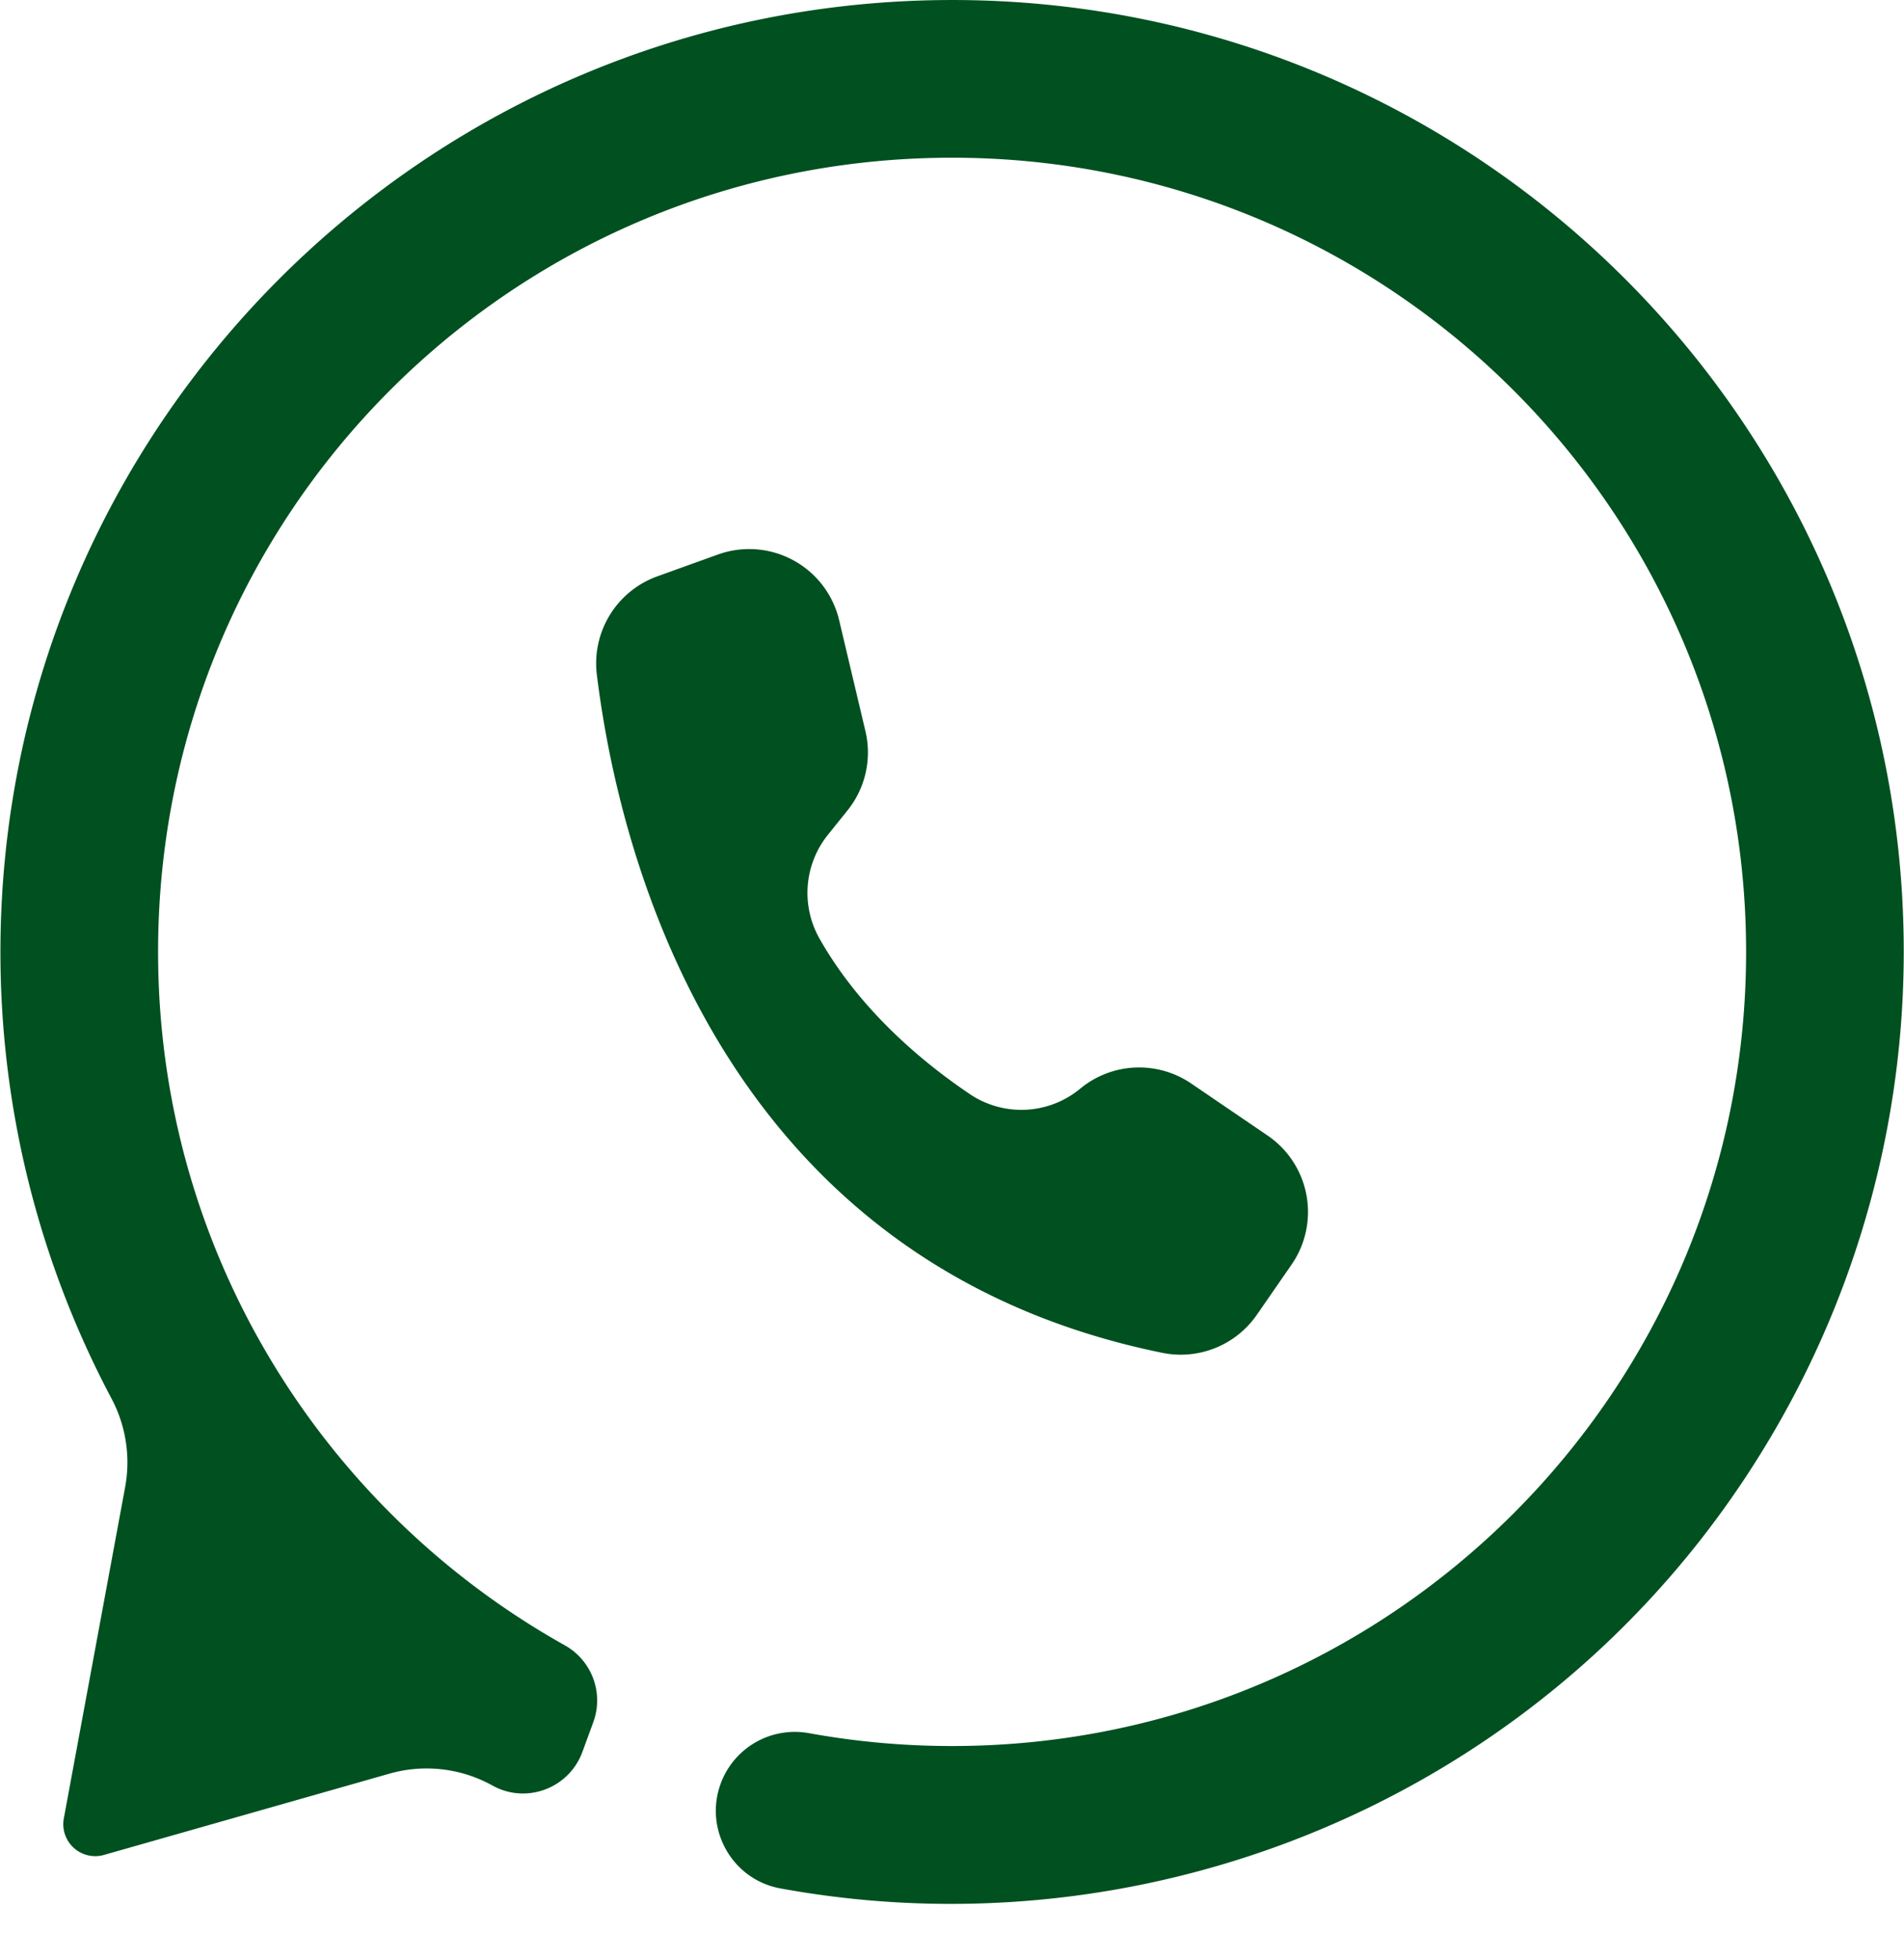
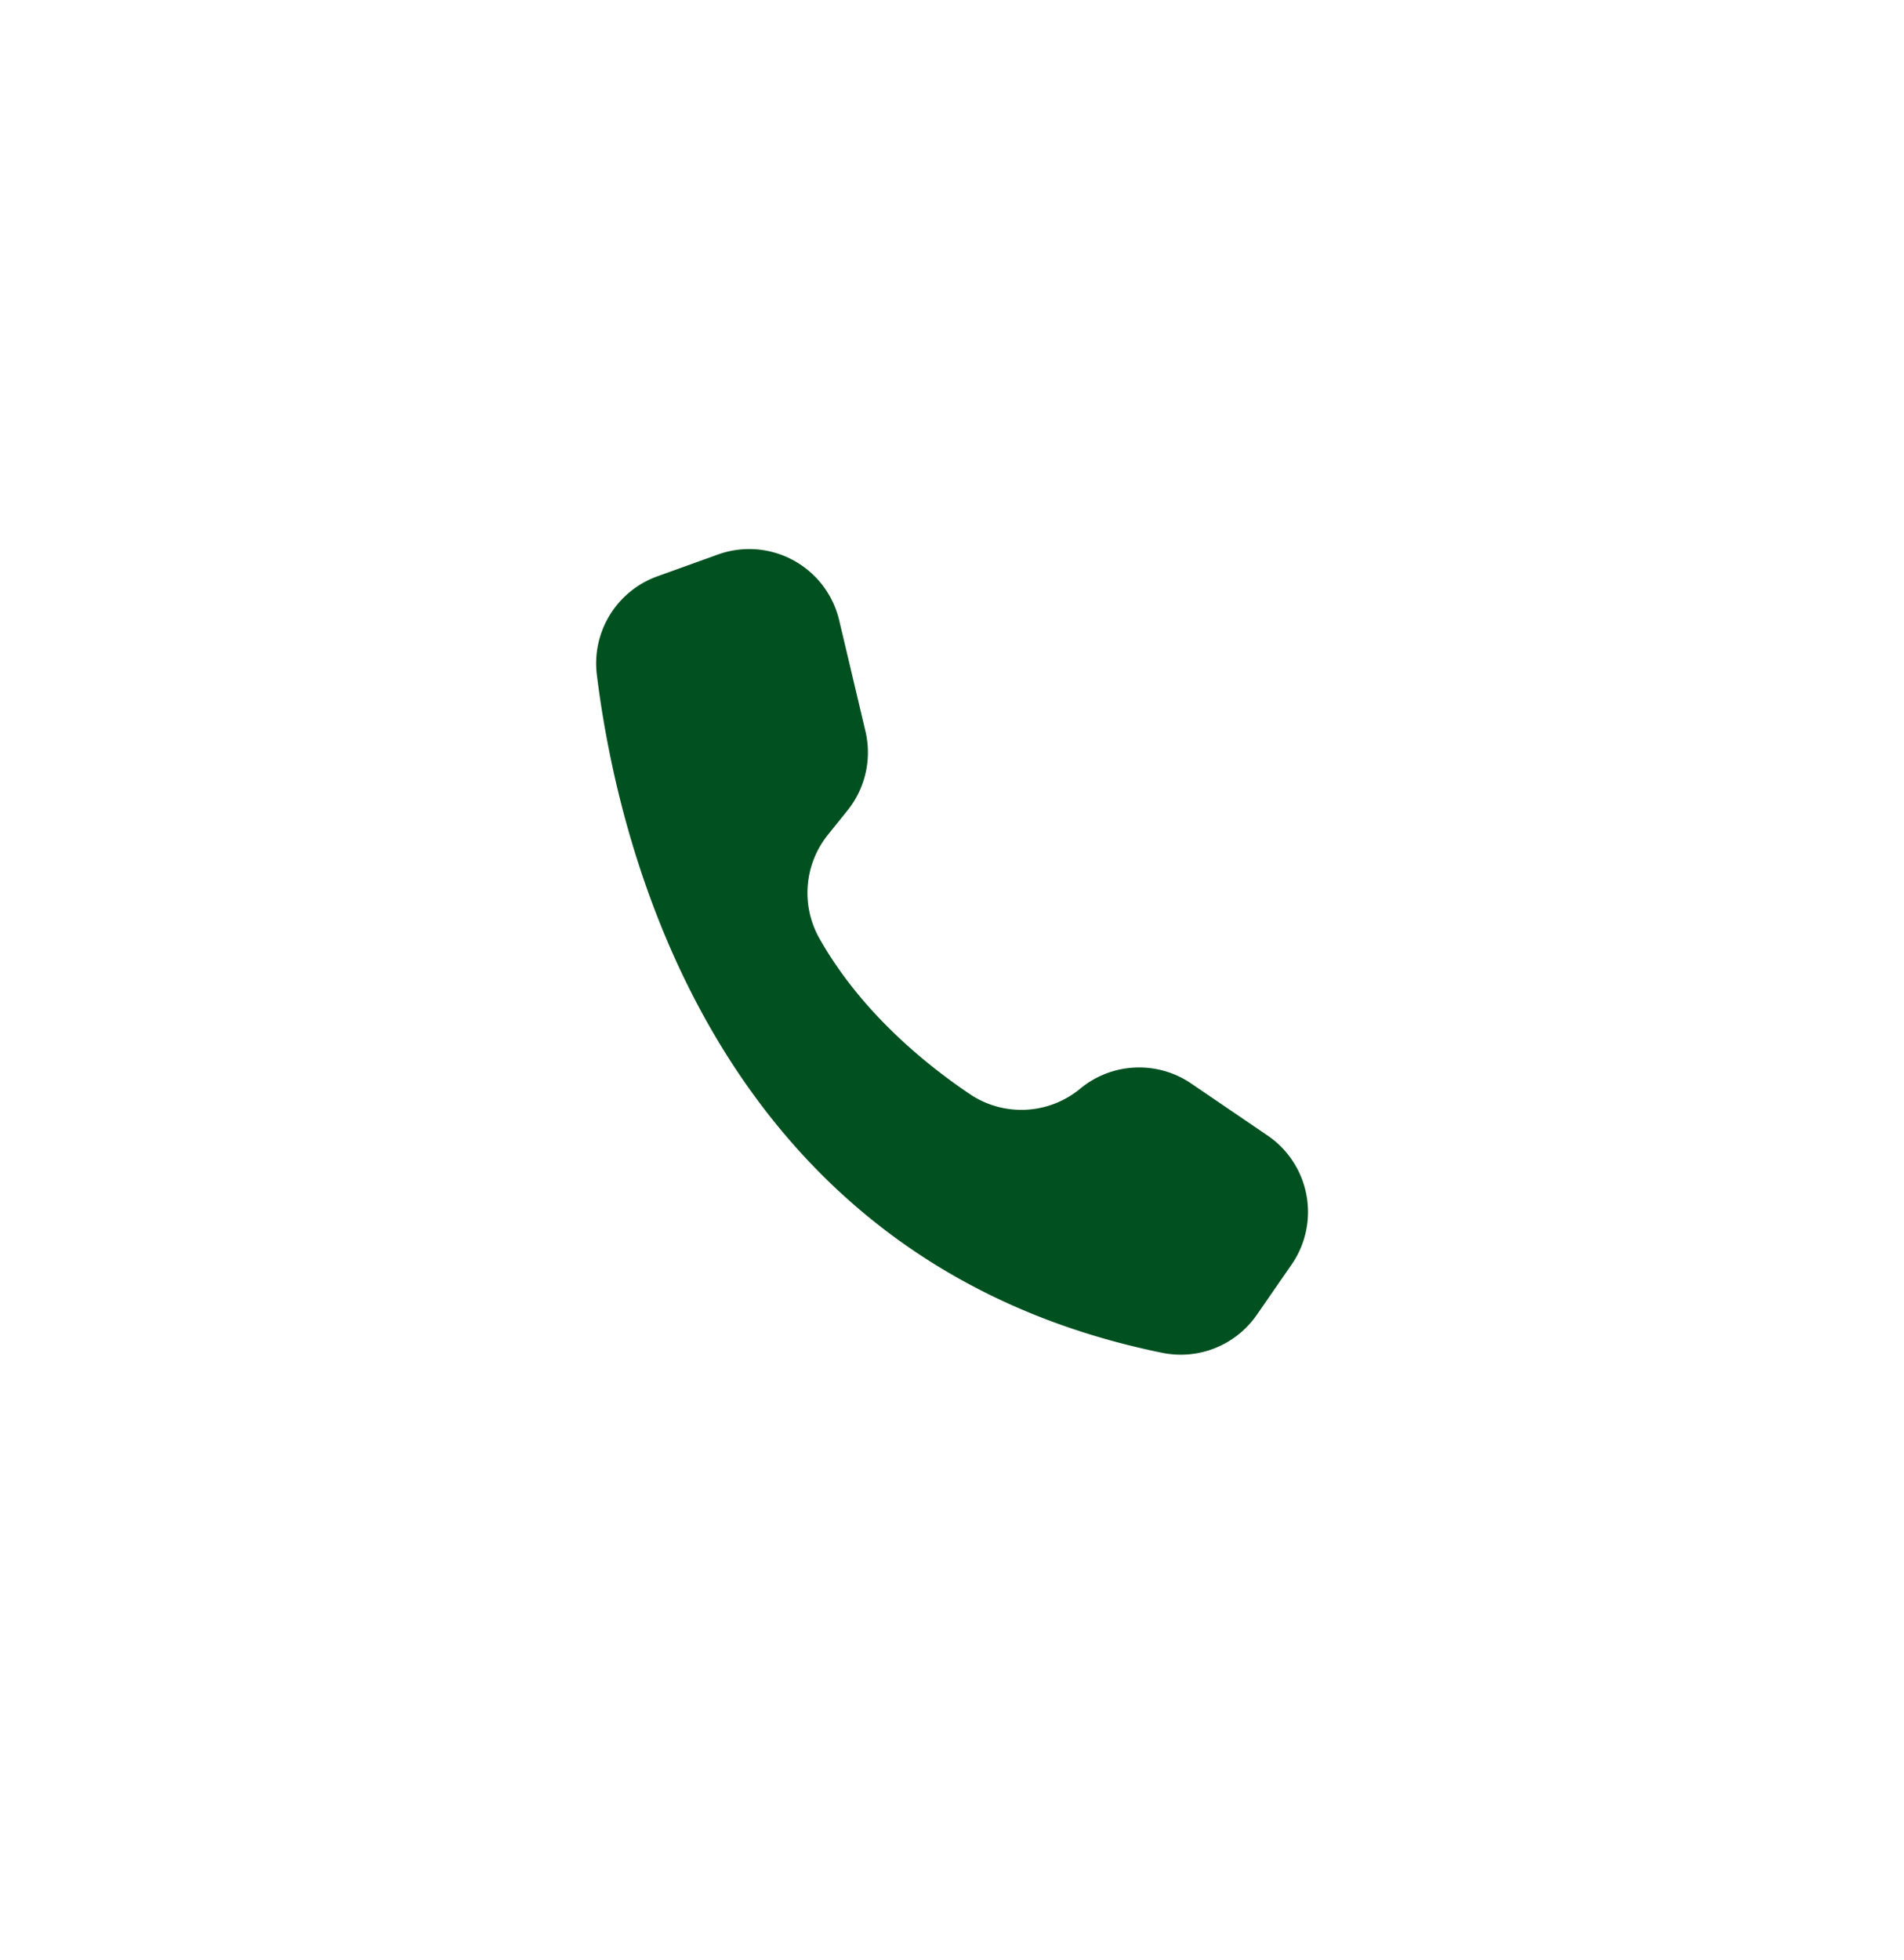
<svg xmlns="http://www.w3.org/2000/svg" data-name="Layer 1" fill="#000000" height="1651" preserveAspectRatio="xMidYMid meet" version="1" viewBox="198.3 174.3 1603.6 1651.0" width="1604" zoomAndPan="magnify">
  <g id="change1_1">
-     <path d="M1801.888,976.029a801.817,801.817,0,0,1-99.7,387.01c-170.9,309.913-516.711,462.239-846.658,401.8-41.636-7.627-65.521-51.857-49.246-90.932h0a66.525,66.525,0,0,1,73.378-39.819,672.732,672.732,0,0,0,120.515,10.832c369.42,0,668.9-299.47,668.9-668.9,0-370.932-301.953-671.347-673.47-668.865-368.467,2.462-664.473,300.655-664.329,669.131.1,250.878,138.3,469.462,342.716,583.846a53.206,53.206,0,0,1,23.9,64.76l-9.174,25.012c-11.2,30.54-46.987,44.107-75.488,28.428l-.549-.3a114.311,114.311,0,0,0-86.559-9.83l-240.451,68.45a26.911,26.911,0,0,1-33.81-30.76l51.661-279.07a114.681,114.681,0,0,0-11.581-74.75,801.873,801.873,0,0,1-93.48-375.51c-.15-442.91,358.791-802.09,801.71-802.25C1442.948,174.309,1801.888,533.259,1801.888,976.029Z" fill="#005020" />
-   </g>
+     </g>
  <g id="change1_2">
    <path d="M1286.169,1239.425l-29.29,42.33a77.922,77.922,0,0,1-79.65,31.98c-376.62-76.83-458.52-426.52-476.31-571.07a77.931,77.931,0,0,1,50.91-82.92l51.05-18.38a79.778,79.778,0,0,1,8.42-2.51,77.885,77.885,0,0,1,93.74,57.84l22.14,93.46a77.894,77.894,0,0,1-15.11,66.74L895.5,877.5a78.117,78.117,0,0,0-6.89,87.58c34.43,60.67,87.45,104.43,126.62,130.82a77.735,77.735,0,0,0,92.92-4.69,77.888,77.888,0,0,1,93.43-4.33l64.39,43.84.5.34A77.9,77.9,0,0,1,1286.169,1239.425Z" fill="#005020" />
  </g>
</svg>